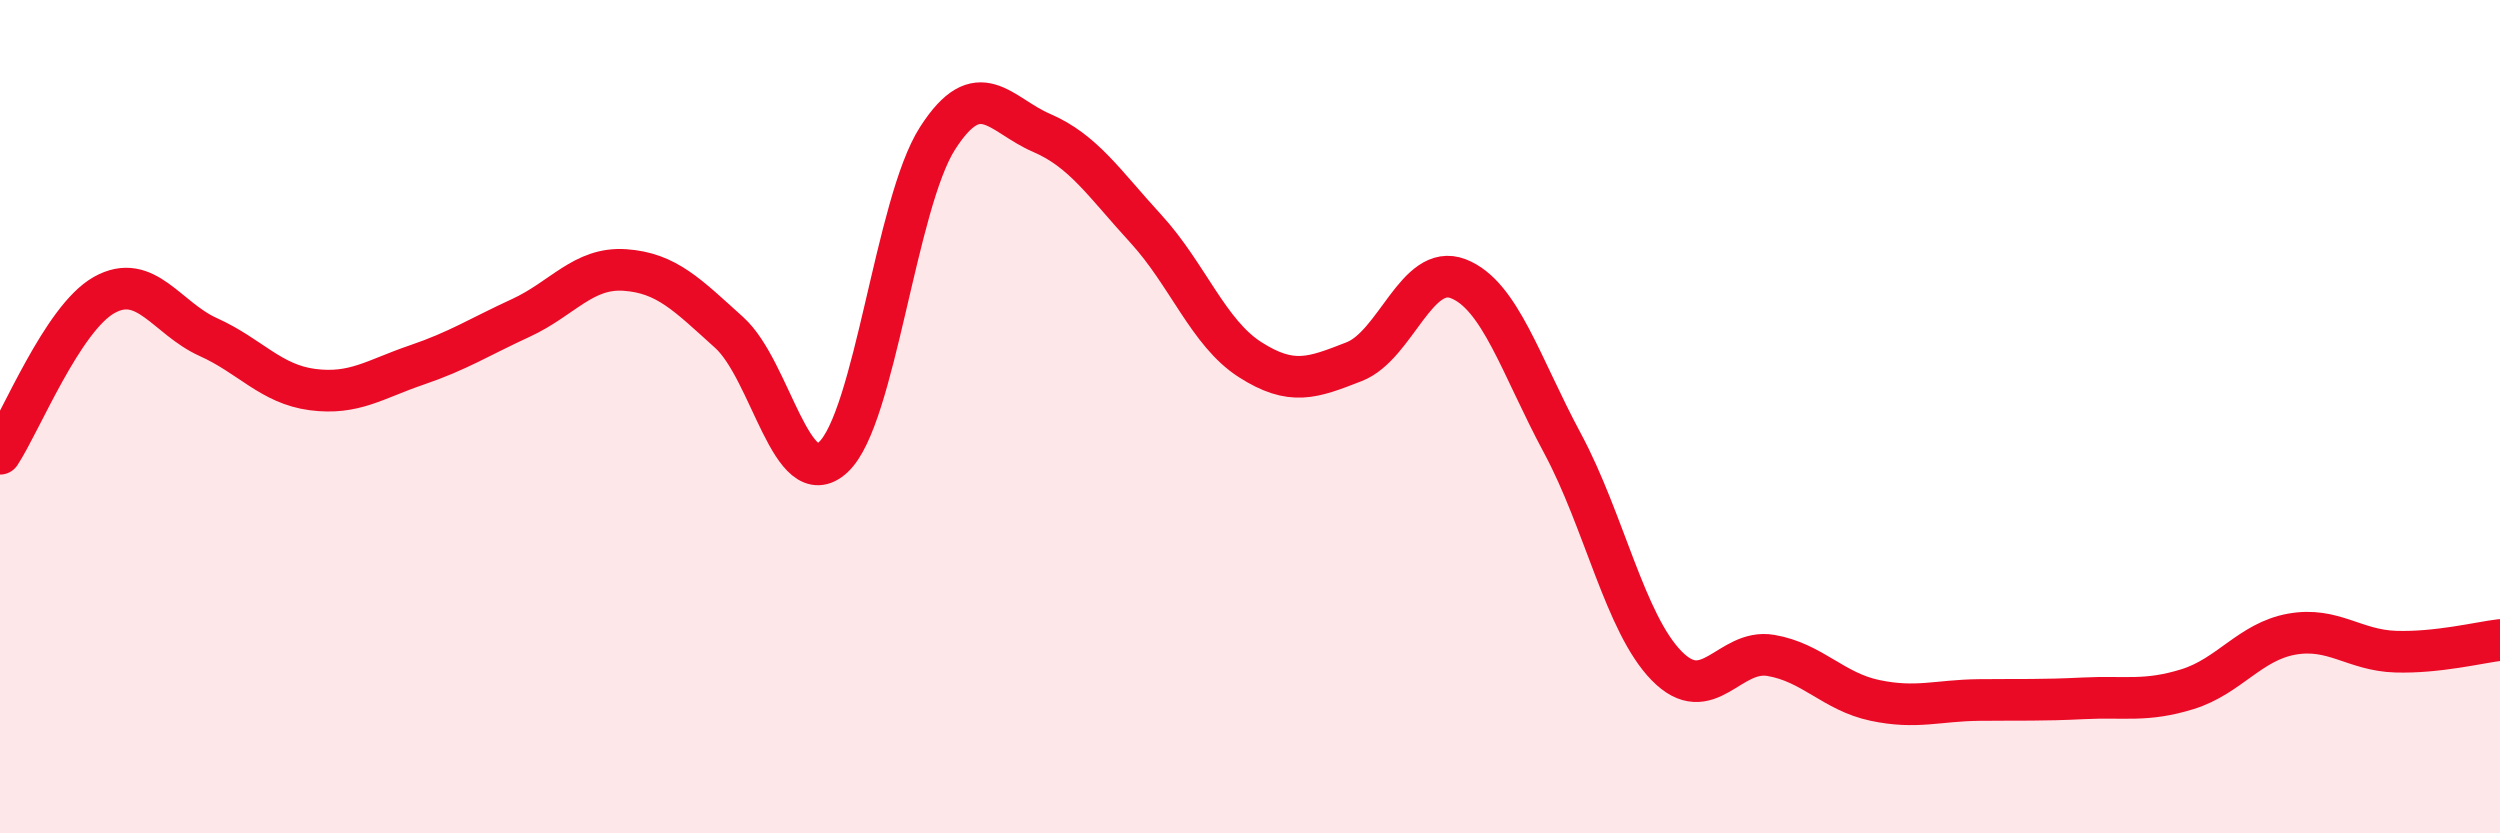
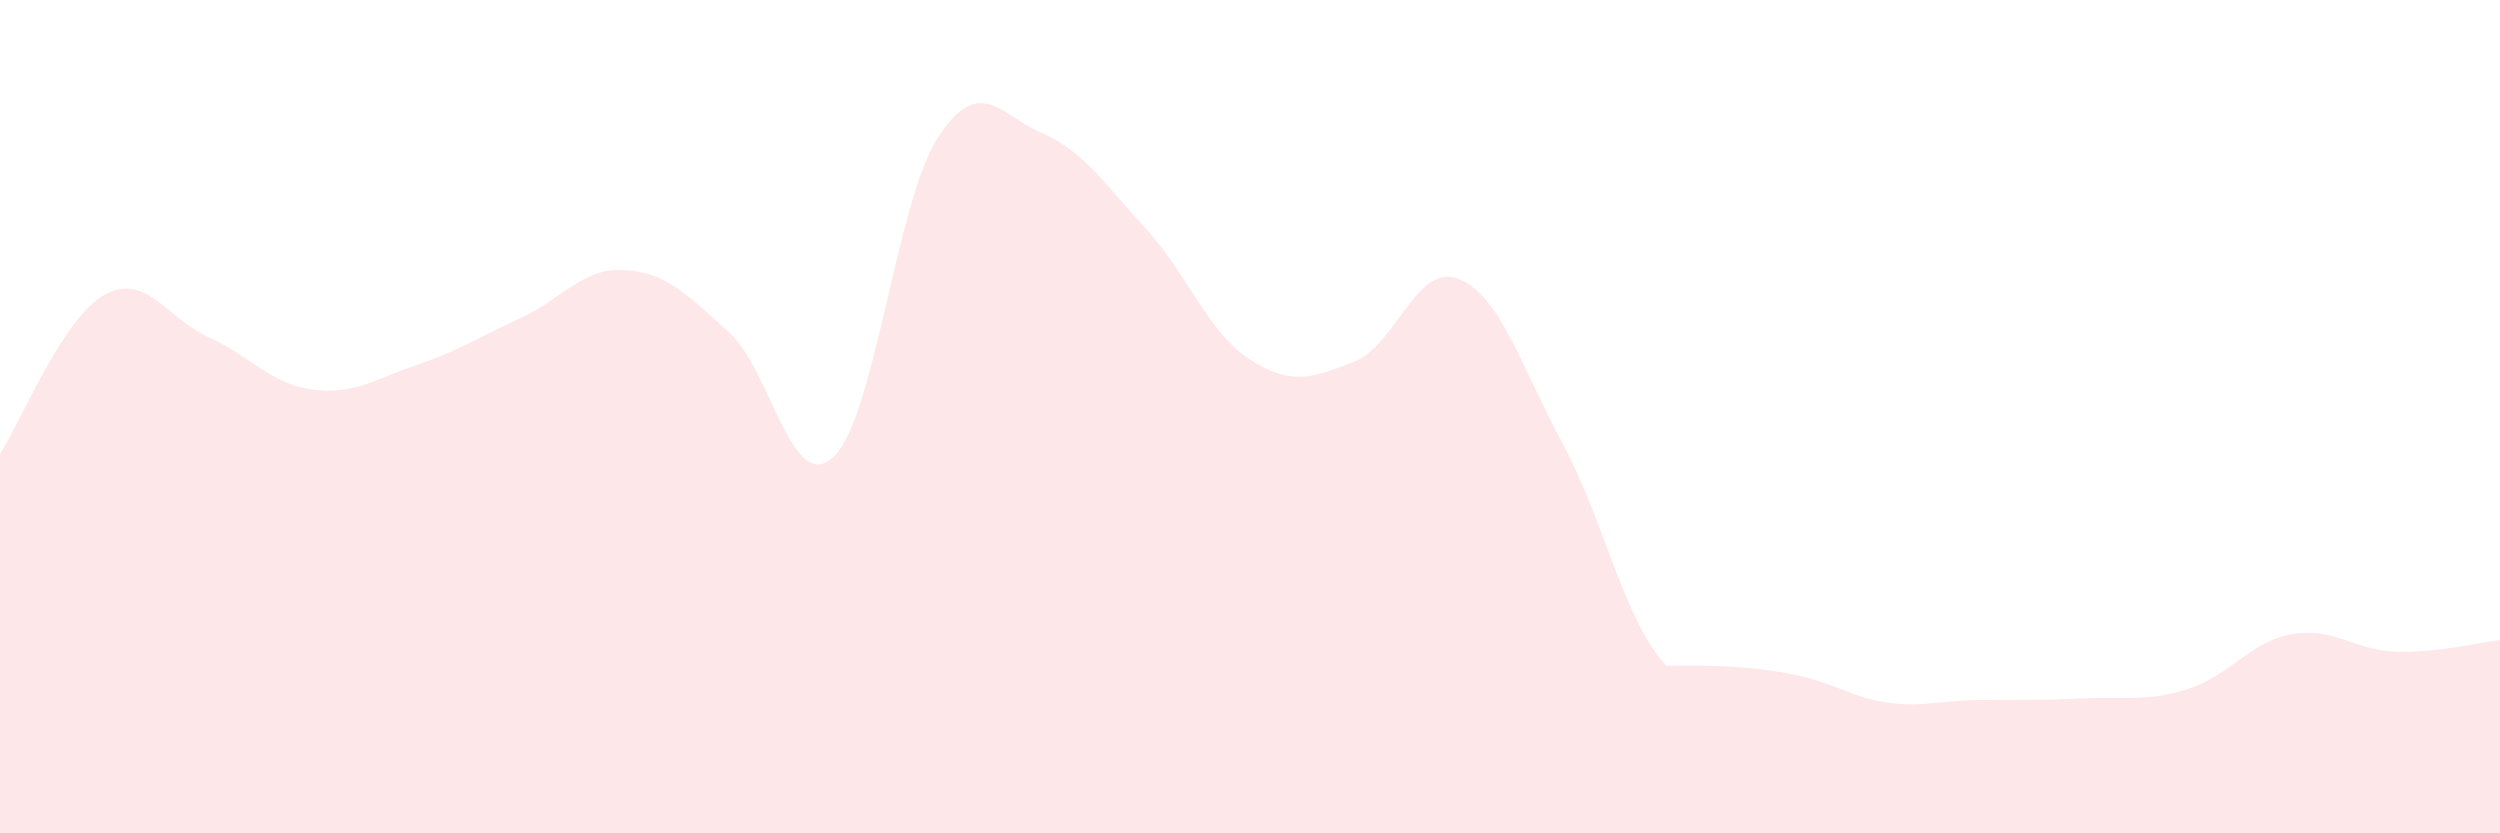
<svg xmlns="http://www.w3.org/2000/svg" width="60" height="20" viewBox="0 0 60 20">
-   <path d="M 0,10.89 C 0.5,10.13 1.5,7.64 2.5,7.08 C 3.5,6.52 4,7.64 5,8.09 C 6,8.54 6.5,9.22 7.5,9.35 C 8.5,9.48 9,9.1 10,8.76 C 11,8.42 11.5,8.09 12.5,7.63 C 13.5,7.17 14,6.41 15,6.48 C 16,6.55 16.5,7.08 17.5,7.98 C 18.5,8.88 19,11.9 20,10.97 C 21,10.04 21.5,4.88 22.5,3.32 C 23.5,1.76 24,2.76 25,3.19 C 26,3.62 26.5,4.4 27.5,5.49 C 28.5,6.58 29,7.99 30,8.63 C 31,9.27 31.5,9.07 32.5,8.68 C 33.5,8.29 34,6.3 35,6.69 C 36,7.08 36.5,8.78 37.5,10.64 C 38.5,12.5 39,14.96 40,15.98 C 41,17 41.5,15.56 42.5,15.73 C 43.5,15.9 44,16.6 45,16.81 C 46,17.02 46.5,16.81 47.5,16.8 C 48.5,16.79 49,16.81 50,16.76 C 51,16.71 51.5,16.85 52.5,16.54 C 53.5,16.23 54,15.4 55,15.22 C 56,15.04 56.5,15.61 57.5,15.64 C 58.5,15.67 59.5,15.42 60,15.36L60 20L0 20Z" fill="#EB0A25" opacity="0.1" stroke-linecap="round" stroke-linejoin="round" />
-   <path d="M 0,10.89 C 0.5,10.13 1.5,7.64 2.5,7.08 C 3.5,6.52 4,7.64 5,8.09 C 6,8.54 6.5,9.22 7.5,9.35 C 8.5,9.48 9,9.1 10,8.76 C 11,8.42 11.5,8.09 12.5,7.63 C 13.5,7.17 14,6.41 15,6.48 C 16,6.55 16.5,7.08 17.5,7.98 C 18.5,8.88 19,11.9 20,10.97 C 21,10.04 21.5,4.88 22.5,3.32 C 23.5,1.76 24,2.76 25,3.19 C 26,3.62 26.5,4.4 27.5,5.49 C 28.5,6.58 29,7.99 30,8.63 C 31,9.27 31.5,9.07 32.5,8.68 C 33.5,8.29 34,6.3 35,6.69 C 36,7.08 36.5,8.78 37.5,10.64 C 38.5,12.5 39,14.96 40,15.98 C 41,17 41.5,15.56 42.5,15.73 C 43.5,15.9 44,16.6 45,16.81 C 46,17.02 46.5,16.81 47.5,16.8 C 48.5,16.79 49,16.81 50,16.76 C 51,16.71 51.5,16.85 52.5,16.54 C 53.5,16.23 54,15.4 55,15.22 C 56,15.04 56.5,15.61 57.5,15.64 C 58.5,15.67 59.5,15.42 60,15.36" stroke="#EB0A25" stroke-width="1" fill="none" stroke-linecap="round" stroke-linejoin="round" />
+   <path d="M 0,10.89 C 0.5,10.13 1.5,7.64 2.5,7.08 C 3.5,6.52 4,7.64 5,8.09 C 6,8.54 6.5,9.22 7.5,9.35 C 8.5,9.48 9,9.1 10,8.76 C 11,8.42 11.5,8.09 12.5,7.63 C 13.5,7.17 14,6.41 15,6.48 C 16,6.55 16.5,7.08 17.5,7.98 C 18.5,8.88 19,11.9 20,10.97 C 21,10.04 21.5,4.88 22.5,3.32 C 23.5,1.76 24,2.76 25,3.19 C 26,3.62 26.5,4.4 27.5,5.49 C 28.5,6.58 29,7.99 30,8.63 C 31,9.27 31.5,9.07 32.5,8.68 C 33.5,8.29 34,6.3 35,6.69 C 36,7.08 36.5,8.78 37.5,10.64 C 38.5,12.5 39,14.96 40,15.98 C 43.5,15.9 44,16.6 45,16.81 C 46,17.02 46.5,16.81 47.5,16.8 C 48.5,16.79 49,16.81 50,16.76 C 51,16.71 51.5,16.85 52.5,16.54 C 53.5,16.23 54,15.4 55,15.22 C 56,15.04 56.5,15.61 57.5,15.64 C 58.5,15.67 59.5,15.42 60,15.36L60 20L0 20Z" fill="#EB0A25" opacity="0.1" stroke-linecap="round" stroke-linejoin="round" />
</svg>